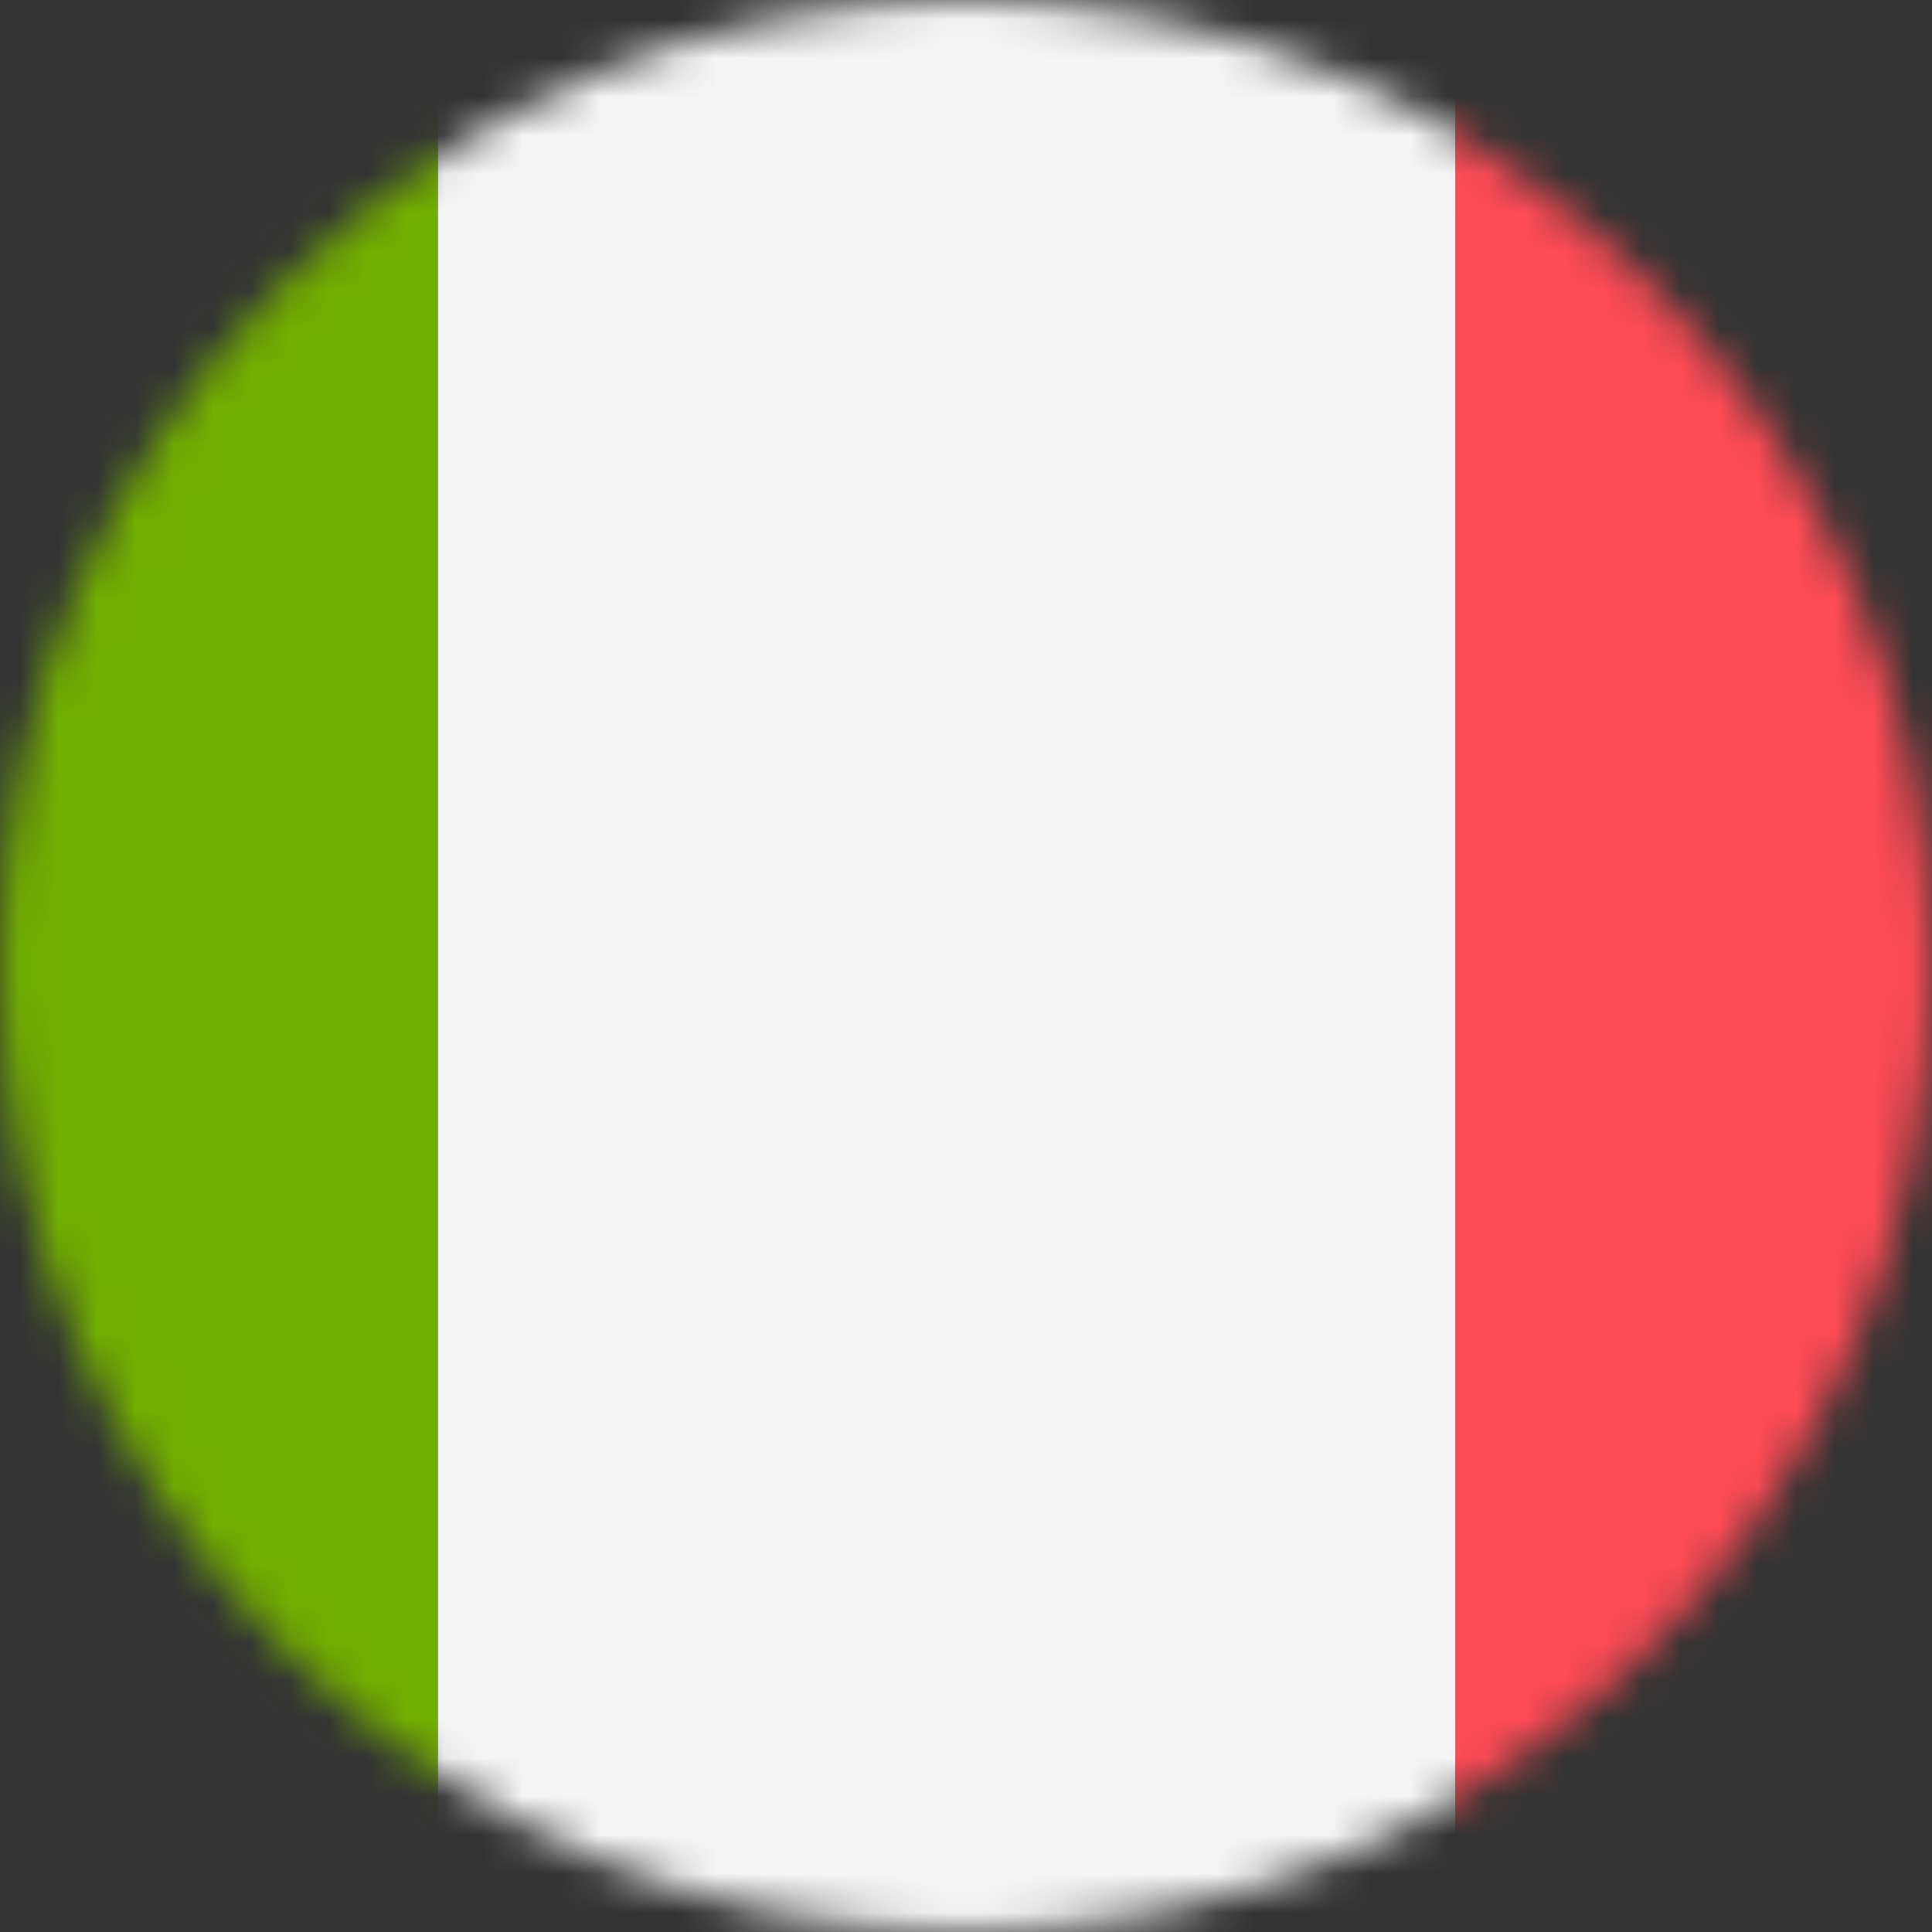
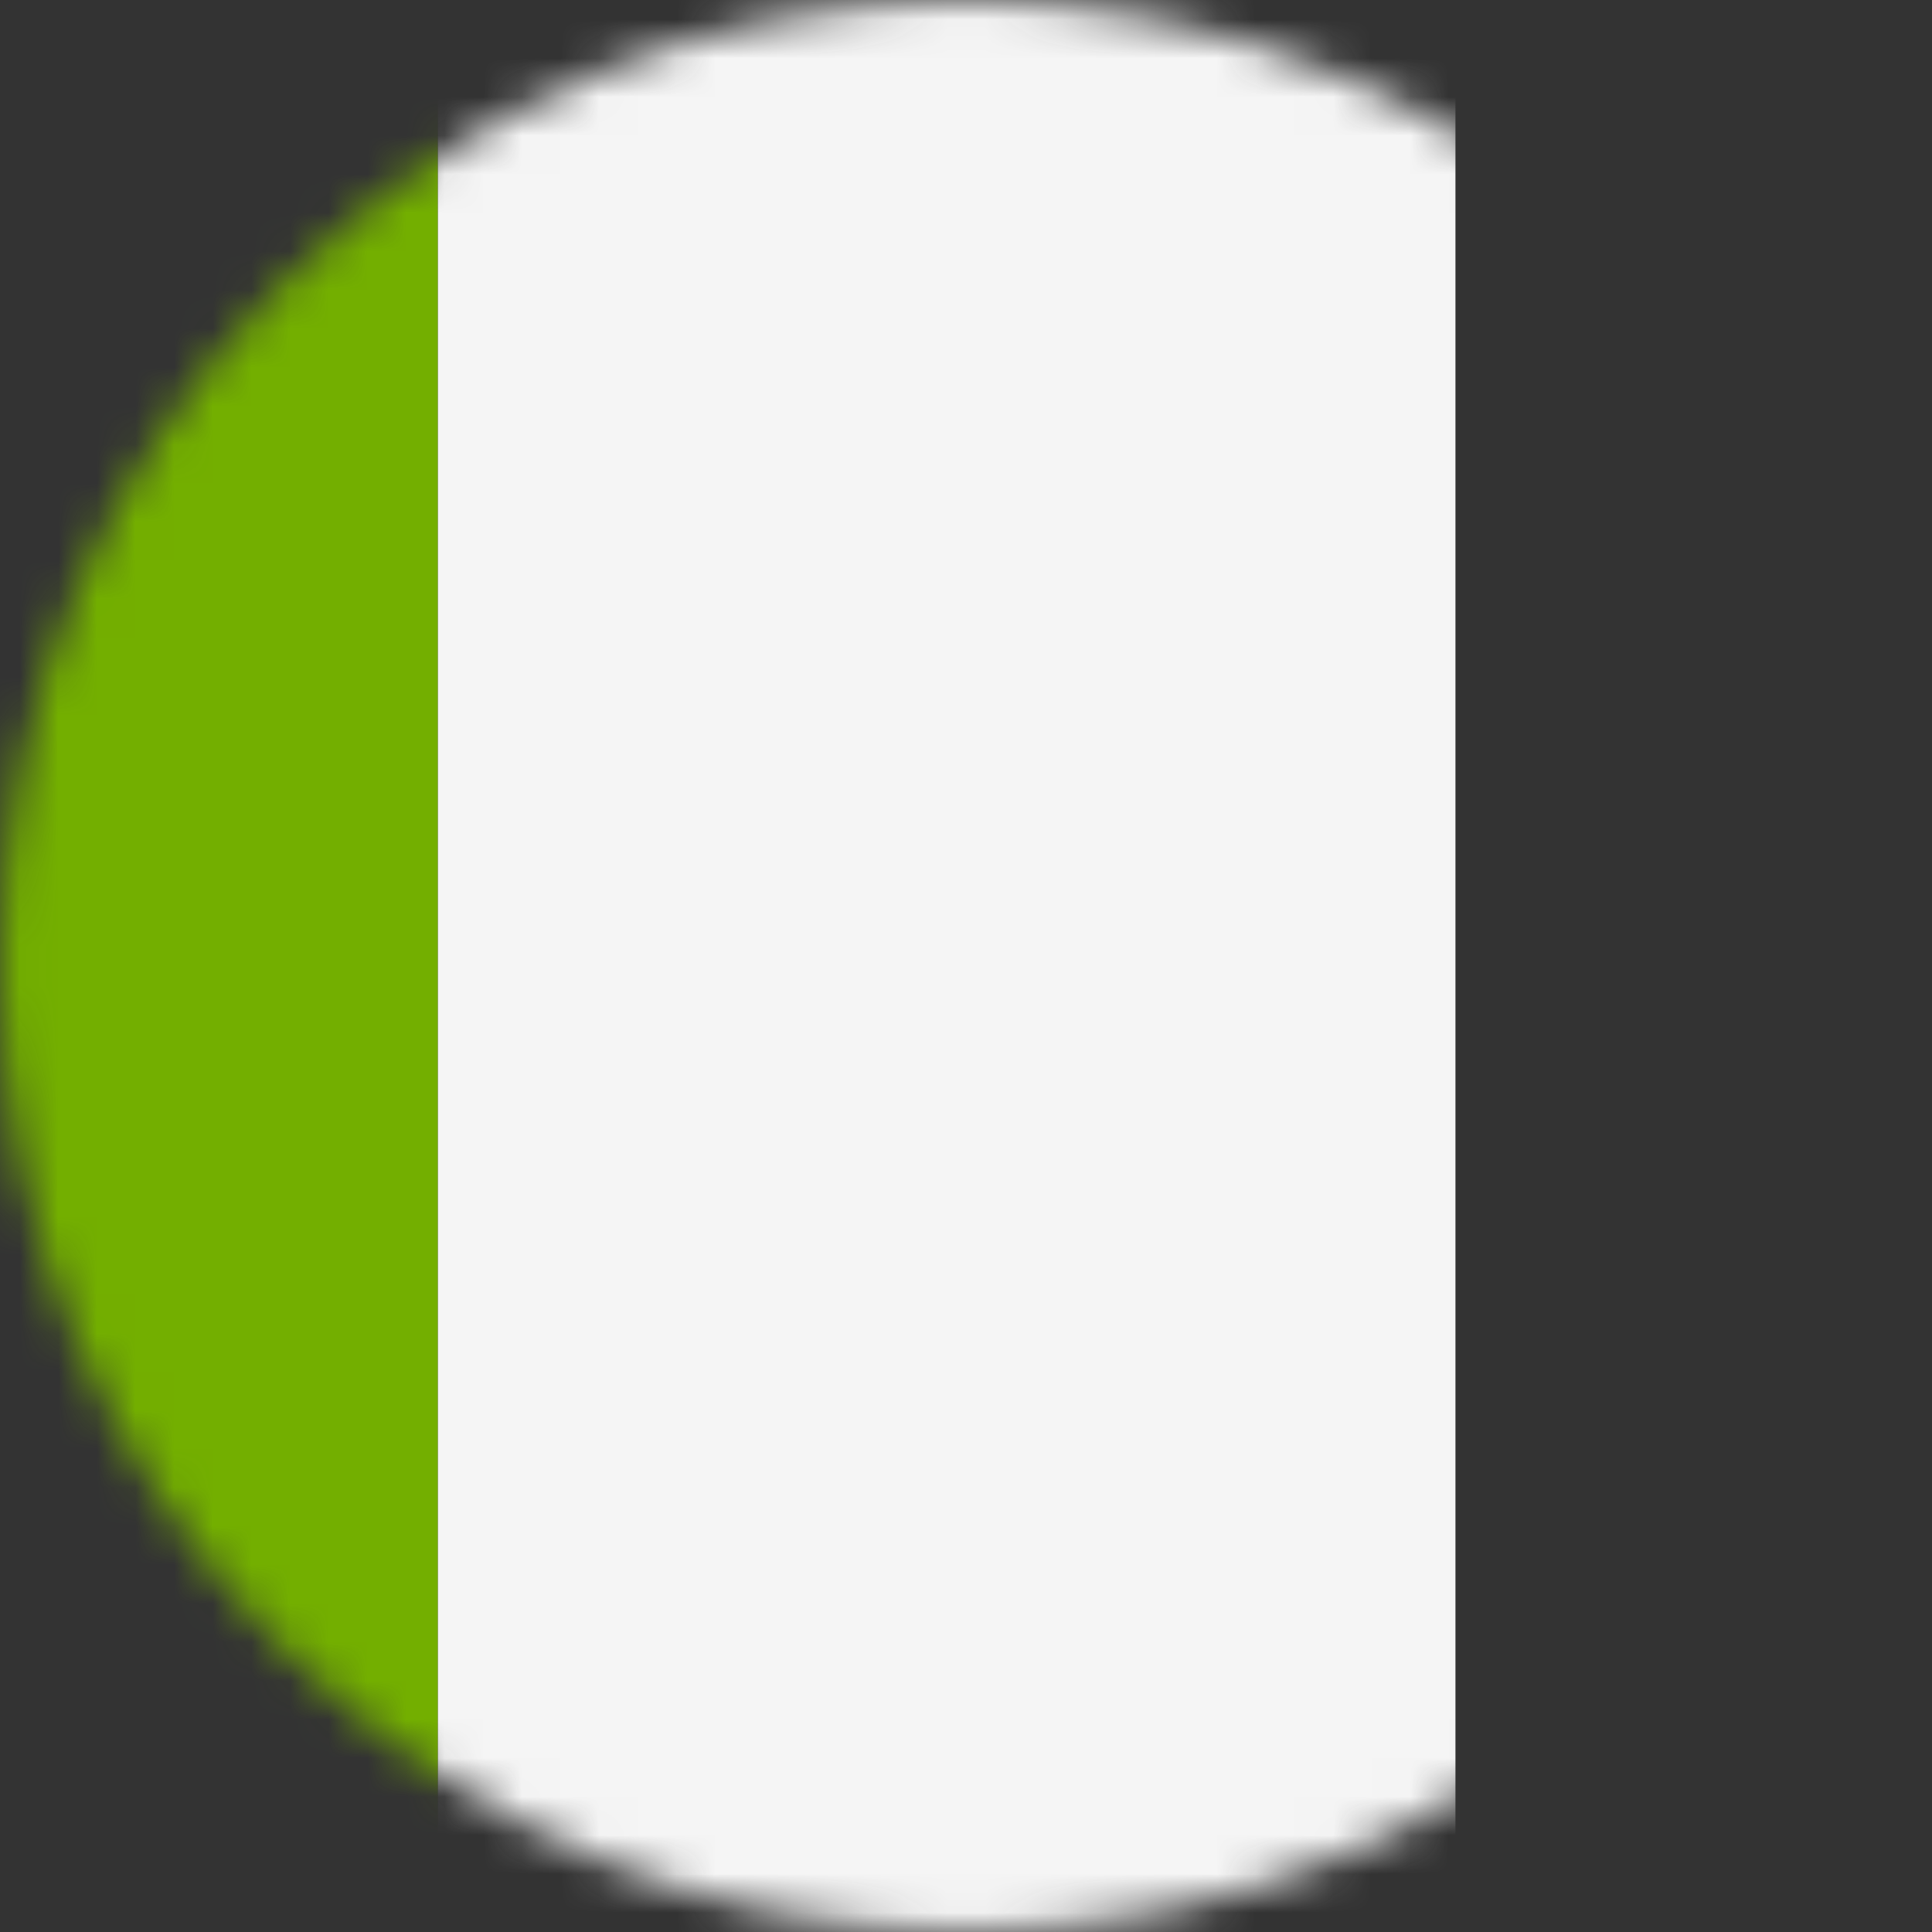
<svg xmlns="http://www.w3.org/2000/svg" width="50" height="50" viewBox="0 0 50 50" fill="none">
  <rect x="0" y="0" width="50" height="50" fill="#333333" stroke="none" />
  <g clip-path="url(#clip0_1_6409)">
    <mask id="mask0_1_6409" style="mask-type:alpha" maskUnits="userSpaceOnUse" x="0" y="0" width="50" height="50">
      <circle cx="25" cy="25" r="25" fill="#D9D9D9" />
    </mask>
    <g mask="url(#mask0_1_6409)">
      <g clip-path="url(#clip1_1_6409)">
        <path d="M11.332 50.379H-13.639C-14.391 50.379 -15.001 49.769 -15.001 49.017V-0.018C-15.001 -0.77 -14.391 -1.38 -13.639 -1.38H11.332V50.379Z" fill="#73AF00" />
        <path d="M37.667 -1.379H11.333V50.38H37.667V-1.379Z" fill="#F5F5F5" />
-         <path d="M62.637 50.379H37.666V-1.38H62.637C63.389 -1.38 63.999 -0.77 63.999 -0.018V49.017C63.999 49.769 63.389 50.379 62.637 50.379Z" fill="#FF4B55" />
      </g>
    </g>
  </g>
  <defs>
    <clipPath id="clip0_1_6409">
      <rect width="50" height="50" fill="white" />
    </clipPath>
    <clipPath id="clip1_1_6409">
      <rect width="79" height="79" fill="white" transform="translate(-15 -15)" />
    </clipPath>
  </defs>
</svg>